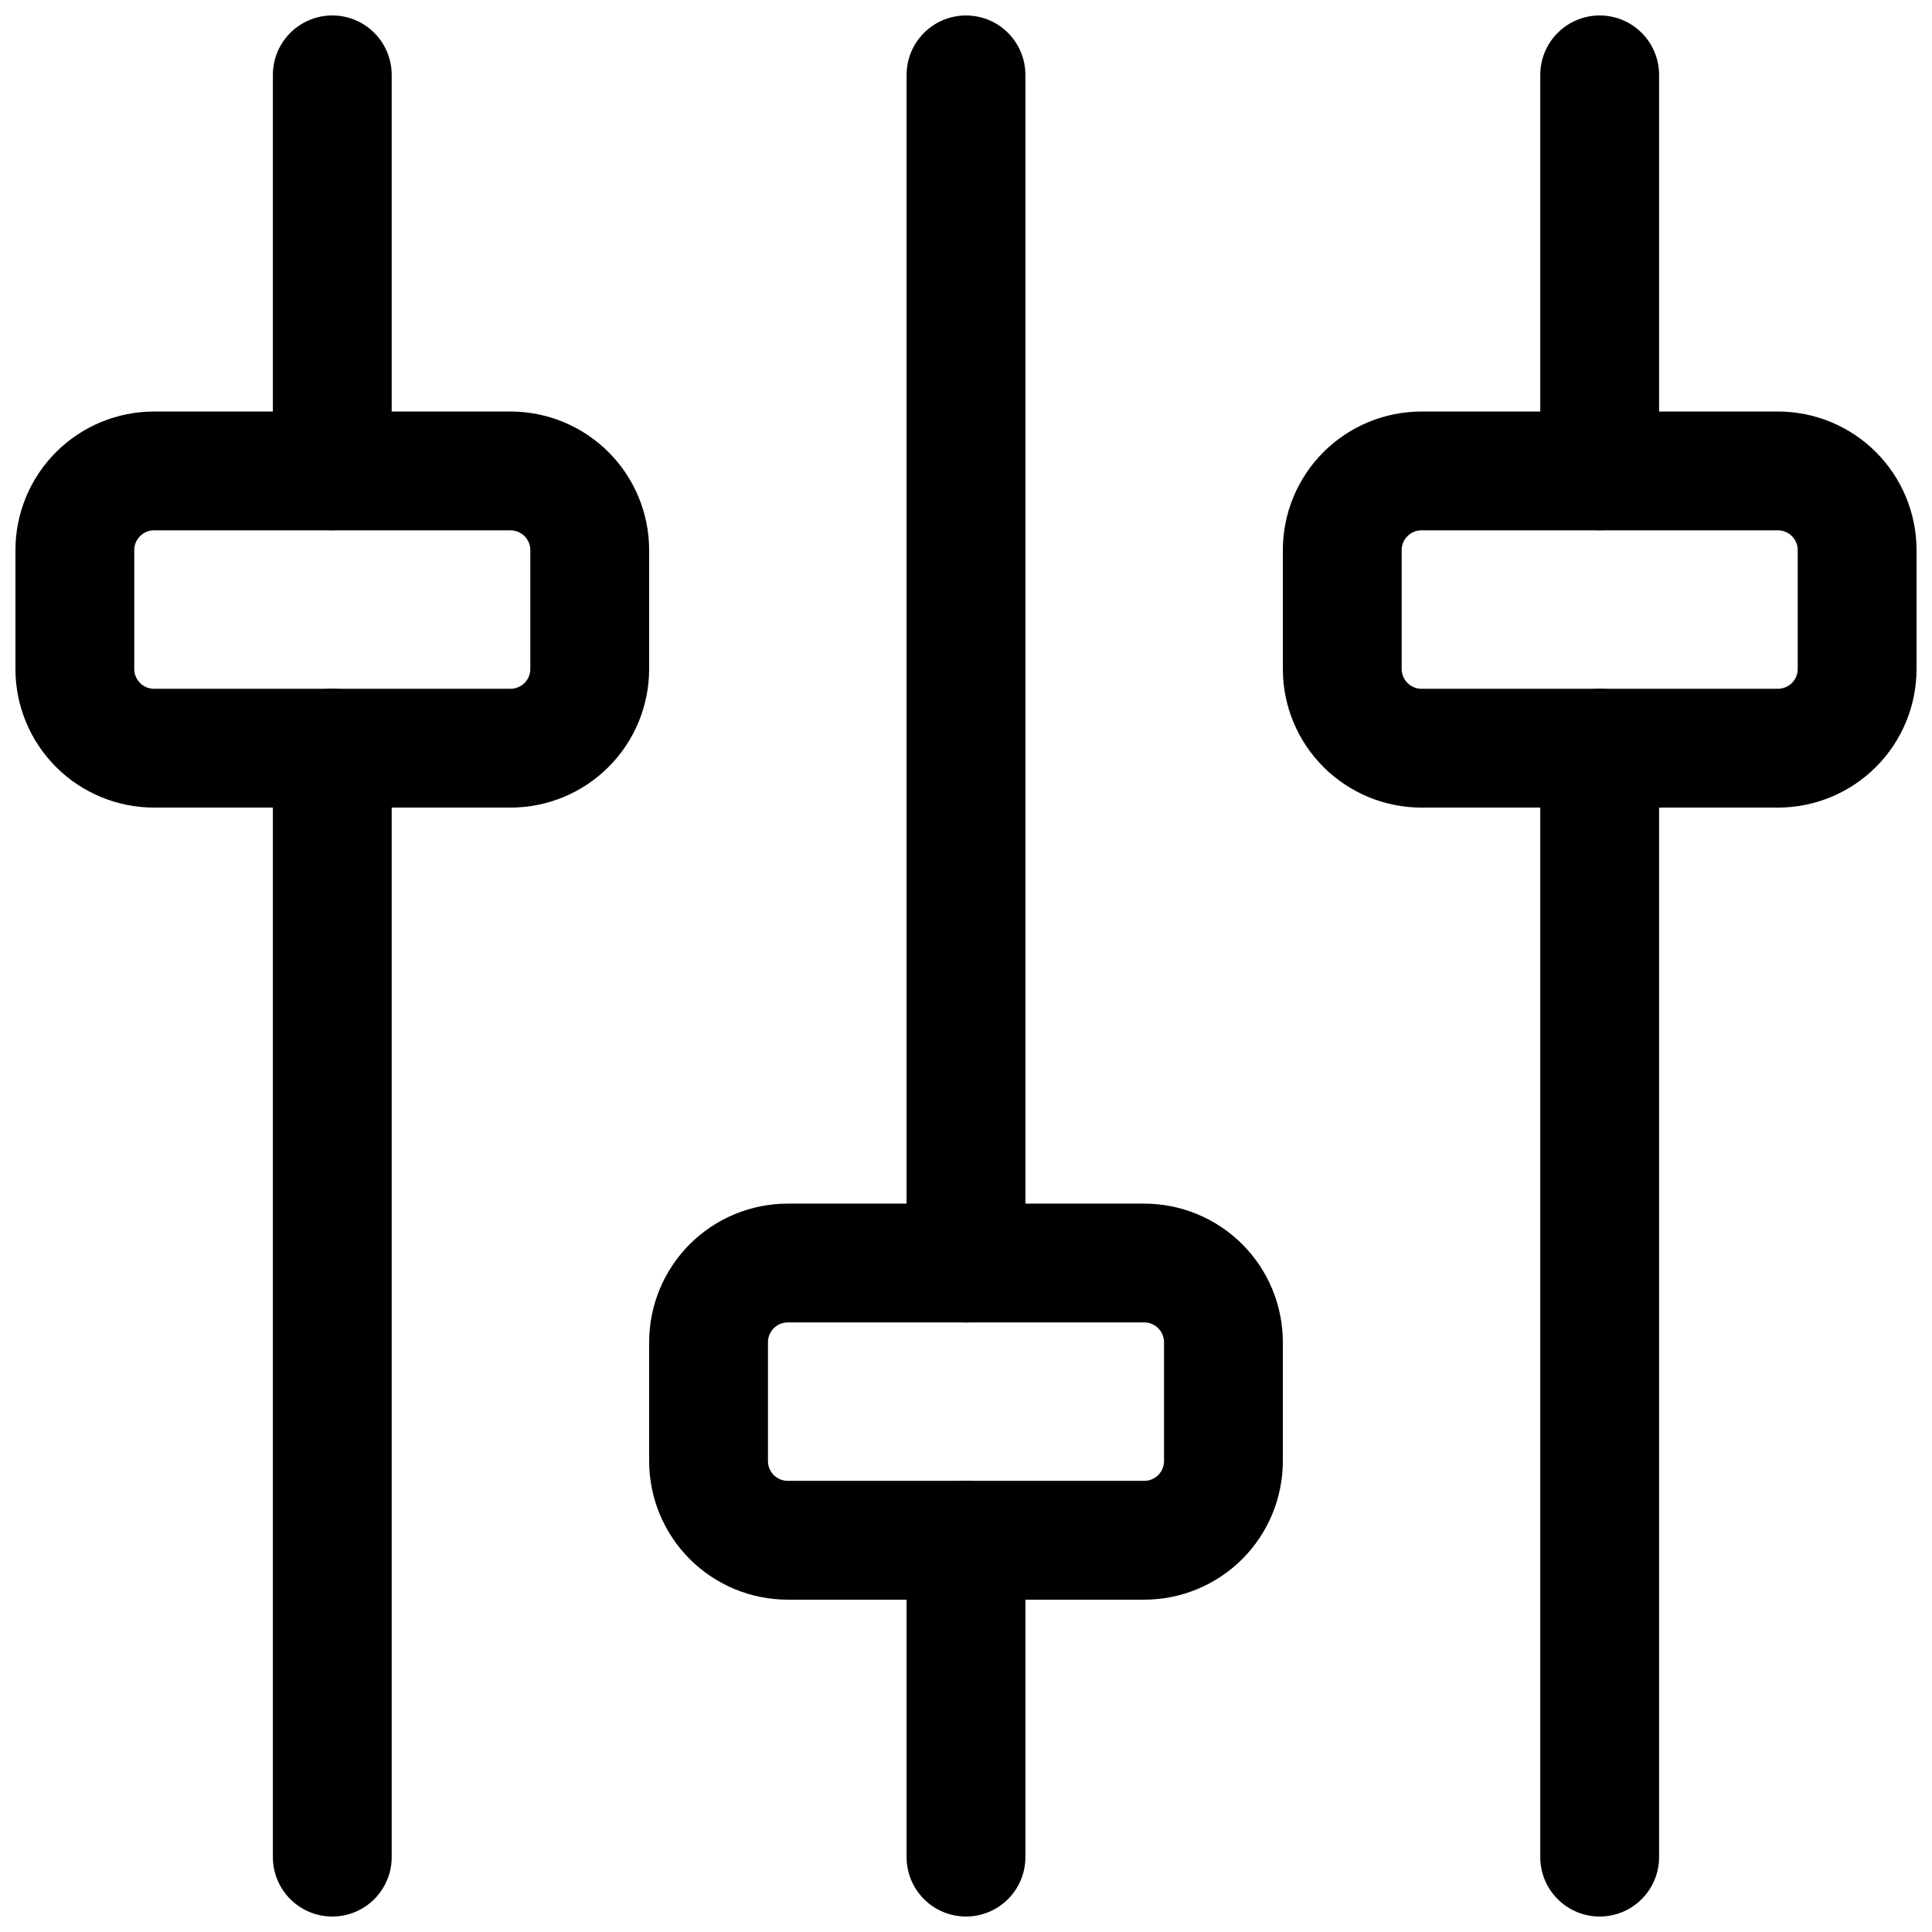
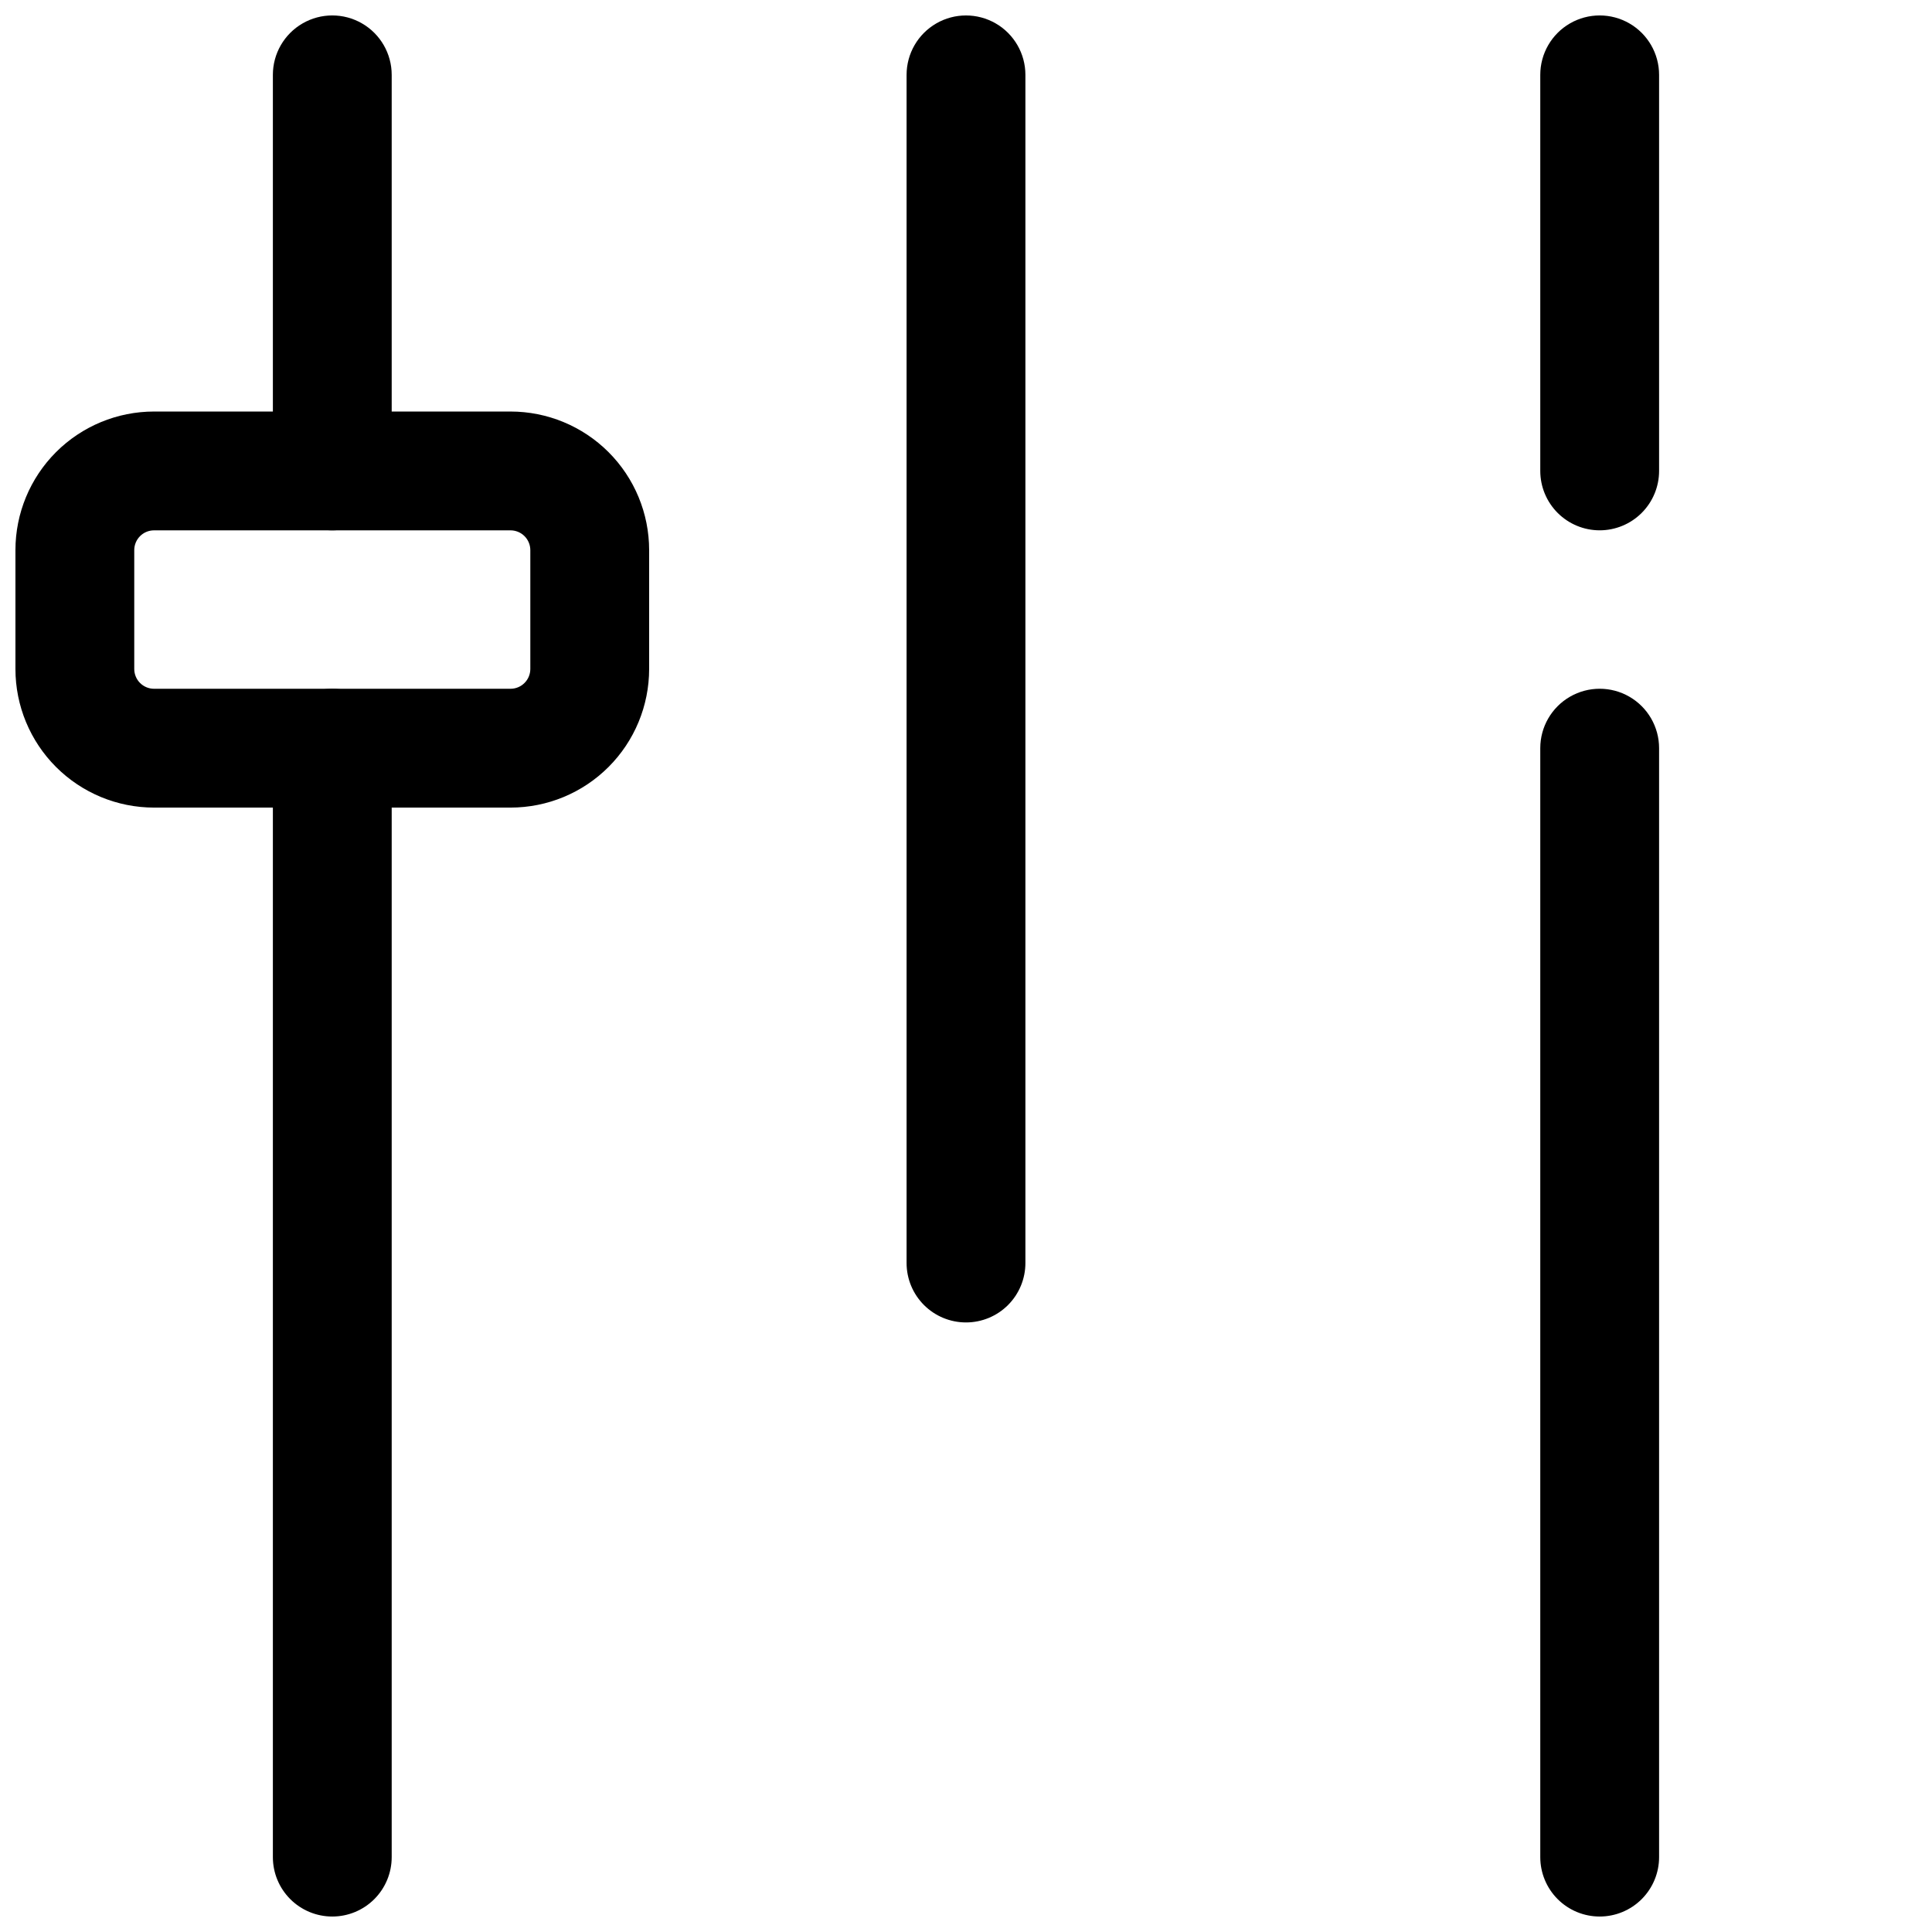
<svg xmlns="http://www.w3.org/2000/svg" width="800px" height="800px" version="1.1" viewBox="144 144 512 512">
  <defs>
    <clipPath id="h">
      <path d="m148.09 253h168.91v106h-168.91z" />
    </clipPath>
    <clipPath id="g">
      <path d="m216 326h32v325.9h-32z" />
    </clipPath>
    <clipPath id="f">
      <path d="m216 148.09h32v136.91h-32z" />
    </clipPath>
    <clipPath id="e">
      <path d="m483 253h168.9v106h-168.9z" />
    </clipPath>
    <clipPath id="d">
      <path d="m552 326h32v325.9h-32z" />
    </clipPath>
    <clipPath id="c">
      <path d="m552 148.09h32v136.91h-32z" />
    </clipPath>
    <clipPath id="b">
      <path d="m384 148.09h32v346.91h-32z" />
    </clipPath>
    <clipPath id="a">
      <path d="m384 536h32v115.9h-32z" />
    </clipPath>
  </defs>
  <g clip-path="url(#h)">
    <path d="m279.29 358.02h-94.465c-9.742 0-19.086-3.871-25.977-10.762-6.887-6.887-10.758-16.234-10.758-25.977v-31.488c0-9.742 3.871-19.086 10.758-25.977 6.891-6.887 16.234-10.758 25.977-10.758h94.465c9.746 0 19.09 3.871 25.977 10.758 6.891 6.891 10.762 16.234 10.762 25.977v31.488c0 9.742-3.871 19.09-10.762 25.977-6.887 6.891-16.23 10.762-25.977 10.762zm-94.465-73.473c-2.898 0-5.246 2.348-5.246 5.246v31.488c0 1.395 0.551 2.727 1.535 3.711 0.984 0.984 2.32 1.539 3.711 1.539h94.465c1.395 0 2.727-0.555 3.711-1.539s1.539-2.316 1.539-3.711v-31.488c0-1.391-0.555-2.727-1.539-3.711s-2.316-1.535-3.711-1.535z" />
  </g>
  <g clip-path="url(#g)">
    <path d="m232.06 651.9c-4.176 0-8.18-1.656-11.133-4.609-2.953-2.953-4.613-6.957-4.613-11.133v-293.89c0-5.625 3.004-10.82 7.875-13.633s10.871-2.812 15.742 0 7.871 8.008 7.871 13.633v293.89c0 4.176-1.656 8.18-4.609 11.133-2.953 2.953-6.957 4.609-11.133 4.609z" />
  </g>
  <g clip-path="url(#f)">
    <path d="m232.06 284.54c-4.176 0-8.18-1.66-11.133-4.613-2.953-2.953-4.613-6.957-4.613-11.133v-104.96c0-5.621 3.004-10.82 7.875-13.633s10.871-2.812 15.742 0 7.871 8.012 7.871 13.633v104.96c0 4.176-1.656 8.18-4.609 11.133-2.953 2.953-6.957 4.613-11.133 4.613z" />
  </g>
  <g clip-path="url(#e)">
-     <path d="m615.17 358.02h-94.465c-9.742 0-19.086-3.871-25.977-10.762-6.891-6.887-10.762-16.234-10.762-25.977v-31.488c0-9.742 3.871-19.086 10.762-25.977 6.891-6.887 16.234-10.758 25.977-10.758h94.465c9.742 0 19.086 3.871 25.977 10.758 6.887 6.891 10.758 16.234 10.758 25.977v31.488c0 9.742-3.871 19.09-10.758 25.977-6.891 6.891-16.234 10.762-25.977 10.762zm-94.465-73.473c-2.898 0-5.25 2.348-5.25 5.246v31.488c0 1.395 0.555 2.727 1.539 3.711 0.984 0.984 2.32 1.539 3.711 1.539h94.465c1.391 0 2.727-0.555 3.711-1.539s1.535-2.316 1.535-3.711v-31.488c0-1.391-0.551-2.727-1.535-3.711s-2.32-1.535-3.711-1.535z" />
-   </g>
+     </g>
  <g clip-path="url(#d)">
    <path d="m567.93 651.9c-4.176 0-8.18-1.656-11.133-4.609-2.949-2.953-4.609-6.957-4.609-11.133v-293.89c0-5.625 3-10.82 7.871-13.633s10.875-2.812 15.746 0 7.871 8.008 7.871 13.633v293.89c0 4.176-1.66 8.18-4.613 11.133s-6.957 4.609-11.133 4.609z" />
  </g>
  <g clip-path="url(#c)">
    <path d="m567.93 284.54c-4.176 0-8.18-1.66-11.133-4.613-2.949-2.953-4.609-6.957-4.609-11.133v-104.96c0-5.621 3-10.82 7.871-13.633s10.875-2.812 15.746 0 7.871 8.012 7.871 13.633v104.96c0 4.176-1.66 8.18-4.613 11.133-2.953 2.953-6.957 4.613-11.133 4.613z" />
  </g>
-   <path d="m447.23 567.93h-94.465c-9.742 0-19.086-3.867-25.977-10.758-6.887-6.891-10.758-16.234-10.758-25.977v-31.488c0-9.742 3.871-19.086 10.758-25.977 6.891-6.891 16.234-10.758 25.977-10.758h94.465c9.742 0 19.086 3.867 25.977 10.758s10.758 16.234 10.758 25.977v31.488c0 9.742-3.867 19.086-10.758 25.977s-16.234 10.758-25.977 10.758zm-94.465-73.473c-2.898 0-5.246 2.352-5.246 5.25v31.488c0 1.391 0.551 2.727 1.535 3.711 0.984 0.984 2.32 1.535 3.711 1.535h94.465c1.391 0 2.727-0.551 3.711-1.535s1.539-2.32 1.539-3.711v-31.488c0-1.391-0.555-2.727-1.539-3.711s-2.32-1.539-3.711-1.539z" />
  <g clip-path="url(#b)">
    <path d="m400 494.46c-4.176 0-8.18-1.656-11.133-4.609-2.953-2.953-4.613-6.957-4.613-11.133v-314.88c0-5.621 3-10.82 7.871-13.633s10.875-2.812 15.746 0 7.871 8.012 7.871 13.633v314.88c0 4.176-1.66 8.18-4.609 11.133-2.953 2.953-6.957 4.609-11.133 4.609z" />
  </g>
  <g clip-path="url(#a)">
-     <path d="m400 651.9c-4.176 0-8.18-1.656-11.133-4.609-2.953-2.953-4.613-6.957-4.613-11.133v-83.969c0-5.625 3-10.824 7.871-13.637s10.875-2.812 15.746 0 7.871 8.012 7.871 13.637v83.969c0 4.176-1.66 8.18-4.609 11.133-2.953 2.953-6.957 4.609-11.133 4.609z" />
-   </g>
+     </g>
</svg>